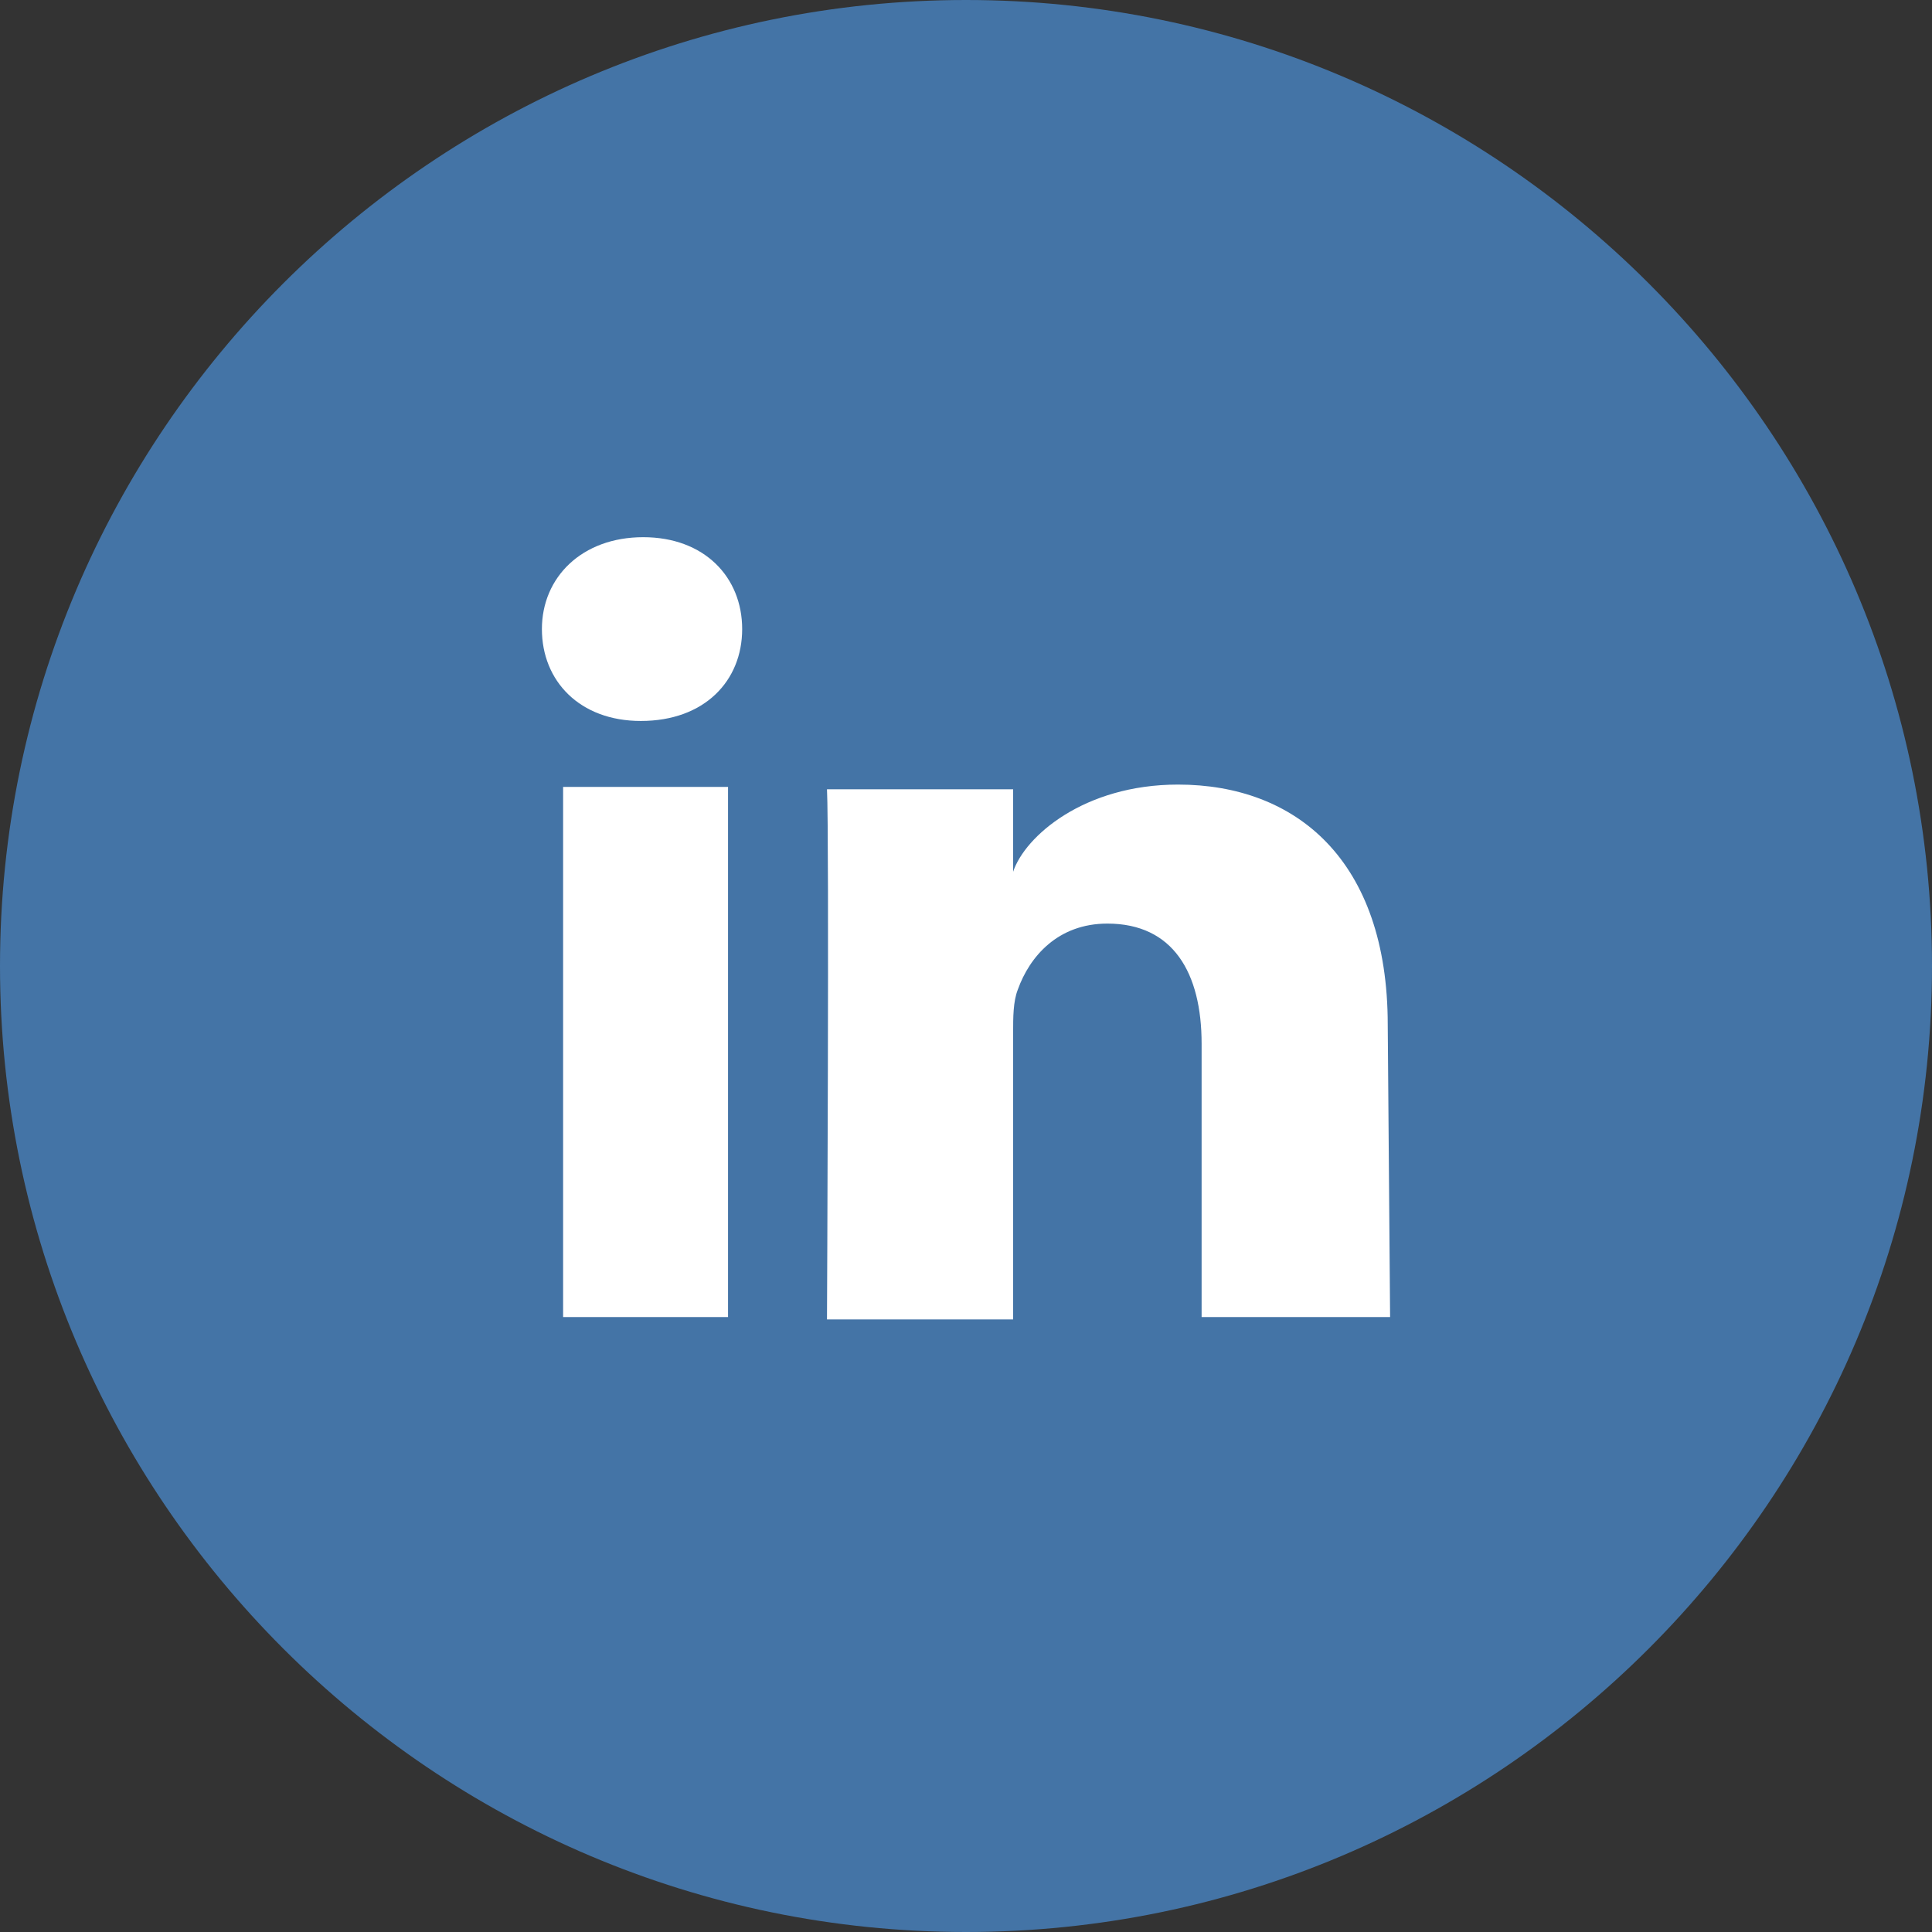
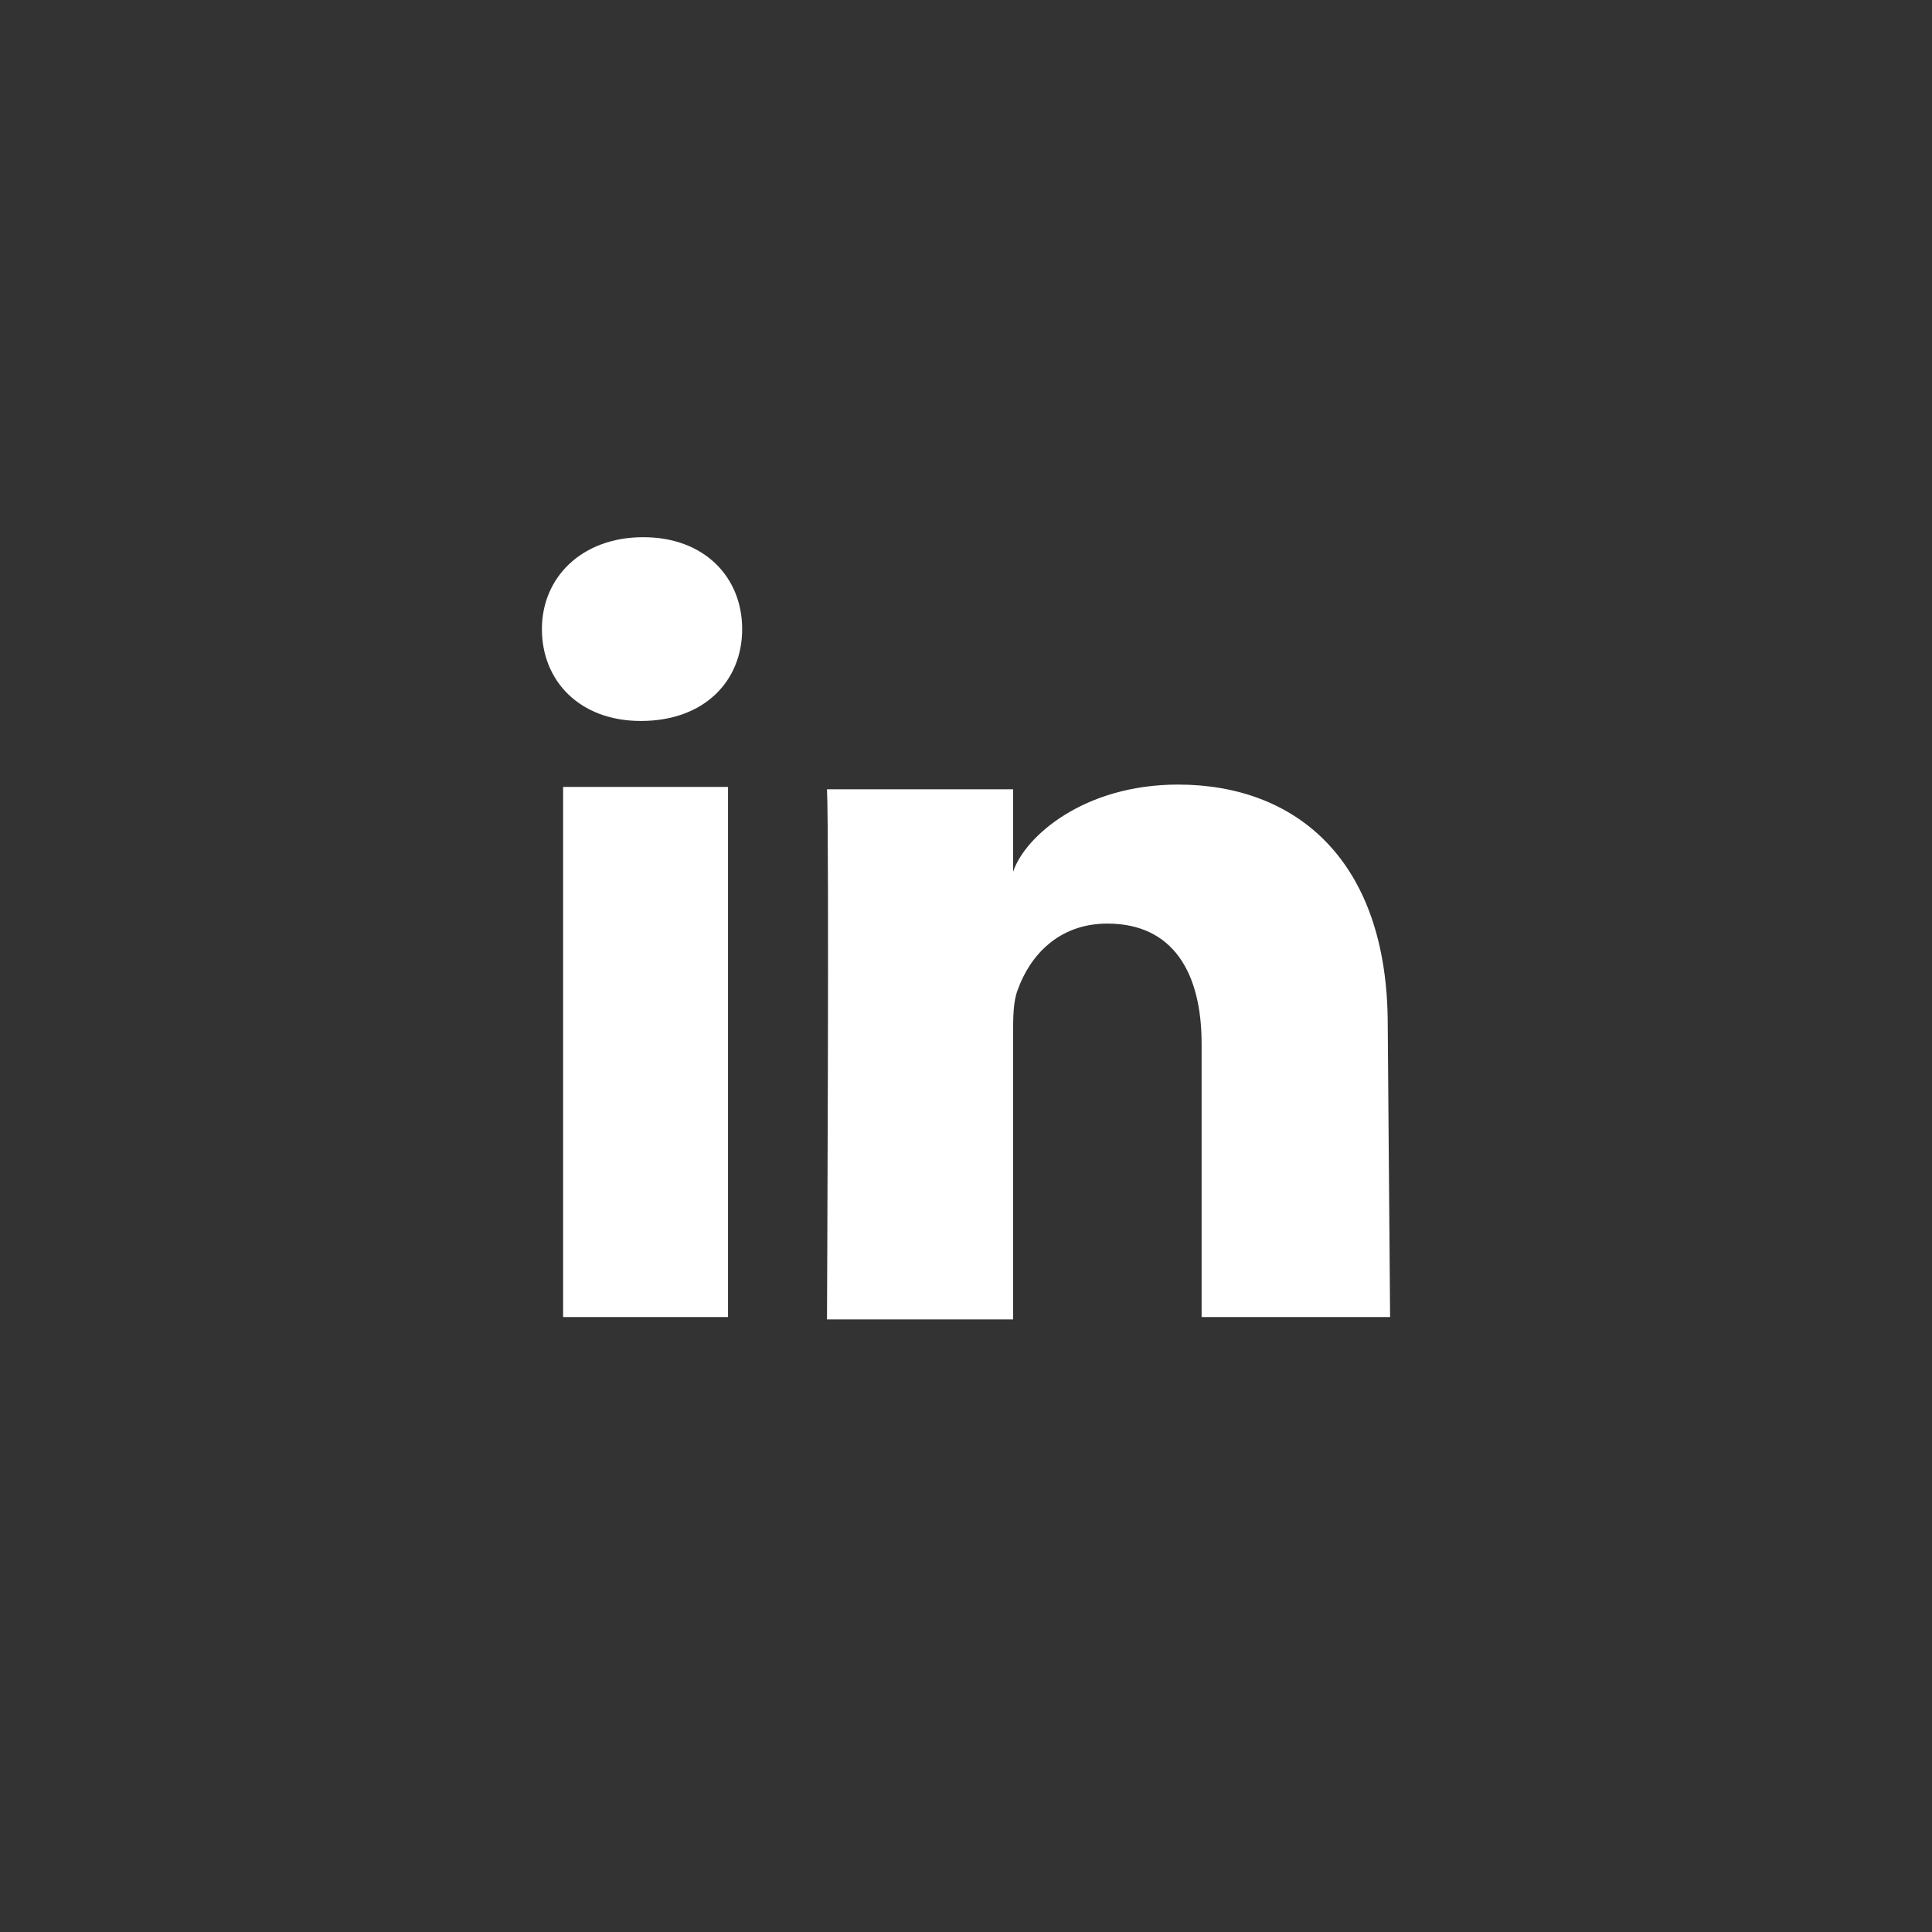
<svg xmlns="http://www.w3.org/2000/svg" xmlns:ns1="http://www.bohemiancoding.com/sketch/ns" version="1.1" id="Lag_1" x="0px" y="0px" viewBox="0 0 82 82" style="enable-background:new 0 0 82 82;" xml:space="preserve">
  <rect x="0" y="0" width="82" height="82" fill="#333333" stroke="none" />
  <style type="text/css">
	.st0{fill:#4474A6;}
	.st1{fill:#FFFFFF;}
</style>
  <title>linkedin</title>
  <desc>Created with Sketch.</desc>
  <g id="Page-1_1_" ns1:type="MSPage">
    <g id="linkedin" ns1:type="MSLayerGroup">
      <g id="Page-1" ns1:type="MSShapeGroup">
        <g id="Group">
-           <path id="Fill-1" class="st0" d="M41,82C18.4,82,0,63.6,0,41S18.4,0,41,0s41,18.4,41,41S63.6,82,41,82" />
          <path id="Fill-3" class="st1" d="M59,55.9h-8V44.3c0-3-1.2-5.1-4-5.1c-2.1,0-3.3,1.4-3.8,2.8C43,42.5,43,43.2,43,43.8V56h-7.9      c0,0,0.1-20.6,0-22.5H43V37c0.5-1.5,3-3.7,7-3.7c5,0,8.9,3.2,8.9,10.2L59,55.9L59,55.9z M27.2,30.6L27.2,30.6      c-2.6,0-4.2-1.7-4.2-3.9s1.7-3.9,4.3-3.9s4.2,1.7,4.2,3.9S29.9,30.6,27.2,30.6L27.2,30.6L27.2,30.6z M30.9,55.9h-7V33.4h7V55.9      L30.9,55.9z" />
        </g>
      </g>
    </g>
  </g>
</svg>